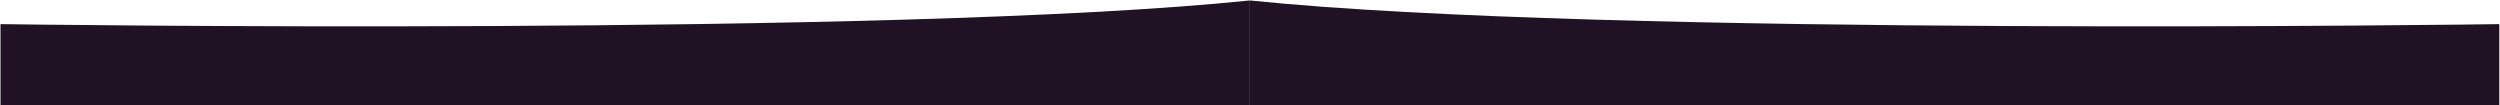
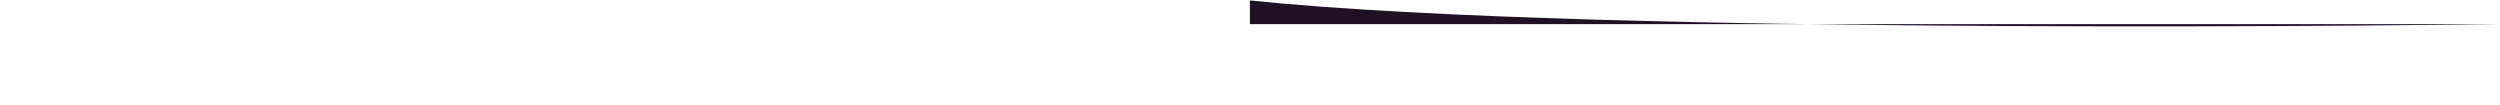
<svg xmlns="http://www.w3.org/2000/svg" width="1922" height="81" viewBox="0 0 1922 81" fill="none">
-   <path d="M0.378 18.547V80.939H960.923V0.337C688.936 28.55 0.378 18.547 0.378 18.547Z" fill="#201124" />
-   <path d="M1921.47 18.547V80.939H960.923V0.337C1232.91 28.55 1921.47 18.547 1921.47 18.547Z" fill="#201124" />
+   <path d="M1921.47 18.547H960.923V0.337C1232.91 28.55 1921.47 18.547 1921.47 18.547Z" fill="#201124" />
</svg>